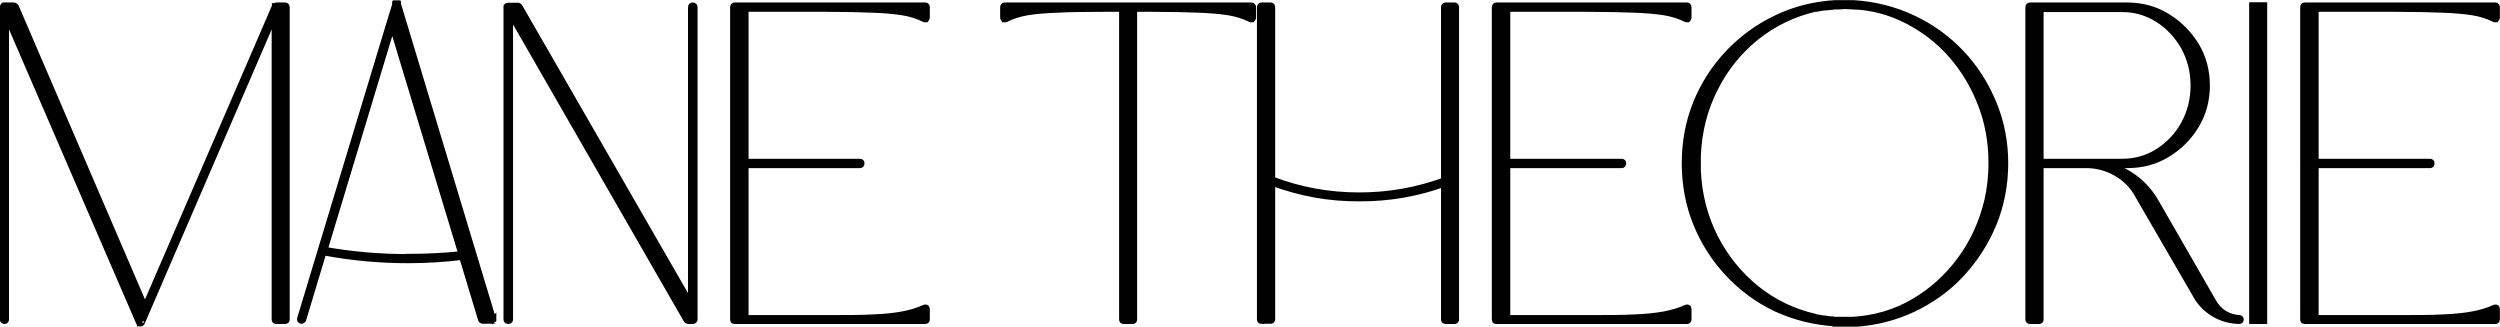
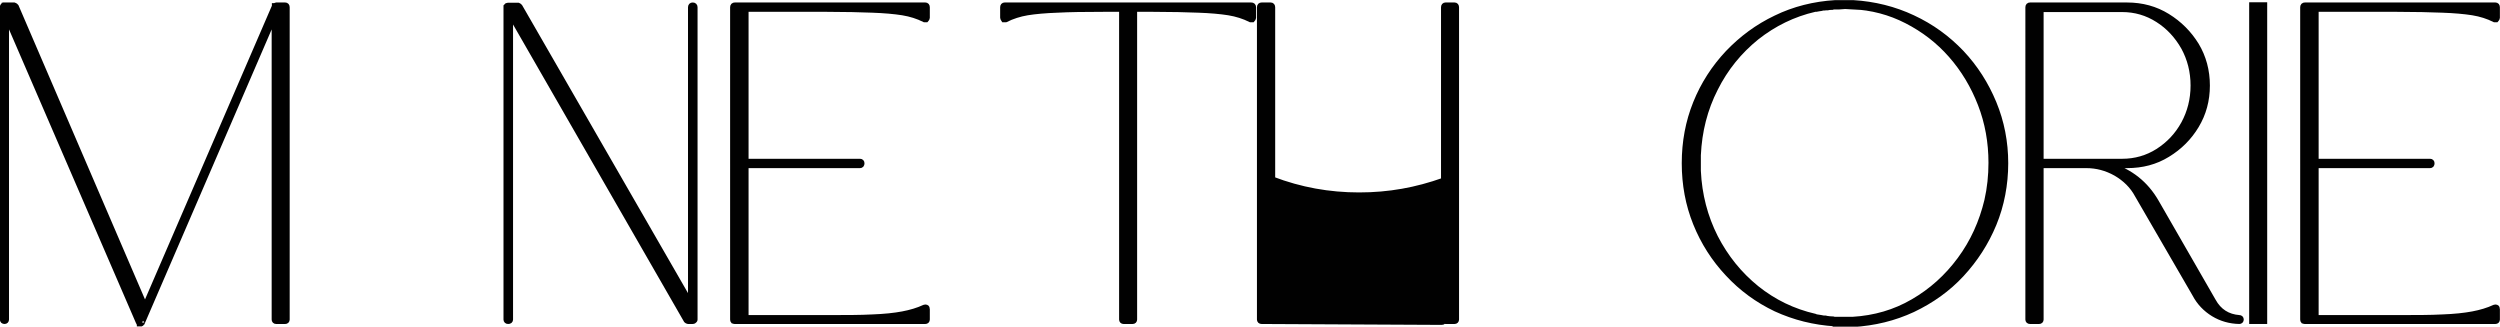
<svg xmlns="http://www.w3.org/2000/svg" viewBox="0 0 115.17 15.05" data-name="Layer 2" id="Layer_2">
  <defs>
    <style>
      .cls-1 {
        fill: #010101;
        stroke: #010101;
        stroke-miterlimit: 10;
        stroke-width: .25px;
      }
    </style>
  </defs>
  <g id="Dimensions">
    <g>
      <path d="M.21,14.8c-.06,0-.09-.03-.09-.08V.31s0-.01,0,0c0-.01,0-.02.02-.02v-.02s0-.02.02-.02.02,0,.02-.01h.47s.06.02.09.06l5.94,13.81L12.65.29v-.02h.02s0-.02.01-.02c.01,0,.03-.01.04-.01h.42c.05,0,.08.03.08.1v14.38c0,.05-.03.08-.08.08h-.42c-.05,0-.08-.03-.08-.08V.75l-6.09,14.11s-.02.01-.02,0c0,.01,0,.03-.01.04,0,0,0,0-.02.01h-.07s0-.01-.02-.01t0,0s-.02-.03-.02-.04L.29.75v13.97c0,.05-.03.08-.08.08Z" class="cls-1" />
-       <path d="M22.74,14.7v.04l-.02.02v.02s0-.01,0,0c-.01,0-.02,0-.02.01h-.47s-.07-.02-.08-.06l-.87-2.88c-.83.1-1.65.15-2.48.15-1.31,0-2.61-.12-3.89-.36l-.93,3.09s-.04.06-.08.06h-.02c-.05-.01-.08-.04-.07-.1l.95-3.15s0-.01,0,0L17.98.9l.21-.68v-.04h.02v-.02h.02v-.02h.08v.02h.02v.02h.02v.02l4.38,14.51ZM18.79,11.82c.82,0,1.63-.04,2.45-.12l-3.17-10.47-3.1,10.27c1.25.22,2.53.33,3.82.33Z" class="cls-1" />
      <path d="M23.32.34v-.04l.02-.02s-.01.01,0,0l.02-.02s.03-.01.04-.01h.47s.05.02.08.06l7.87,13.66V.34c0-.07.03-.1.09-.1.07,0,.1.03.1.1v14.38s0,.03-.02.04c-.01.02-.04.04-.08.04h-.21s-.05-.01-.08-.04L23.51.66v14.06c0,.05-.03.08-.1.08-.06,0-.09-.03-.09-.08V.34Z" class="cls-1" />
      <path d="M33.85,14.8s-.05,0-.07-.01c-.01-.01-.02-.04-.02-.07V.34c0-.07.03-.1.09-.1h8.78c.05,0,.08.03.08.1v.47s-.01.06-.04.09h-.08c-.3-.15-.64-.26-1.01-.32-.38-.06-.84-.1-1.39-.12-.55-.02-1.25-.04-2.09-.04h-3.74v7.02h5.26c.05,0,.08.03.08.08,0,.07-.03.1-.08.1h-5.26v7.02h3.74c.84,0,1.54,0,2.09-.03.55-.02,1.02-.07,1.39-.14.37-.07.71-.17,1.01-.31.03-.01.05-.01.08,0,.03.01.04.04.04.09v.47c0,.05-.03.08-.08.08h-8.78Z" class="cls-1" />
      <path d="M51.69.42h-.87c-.86,0-1.56.01-2.11.04-.55.02-1.01.06-1.38.12-.36.06-.7.17-1,.32h-.09s-.04-.06-.04-.09v-.47c0-.07.03-.1.08-.1h11.36c.07,0,.1.03.1.1v.47s-.01.06-.04.09h-.09c-.3-.15-.64-.26-1.01-.32-.38-.06-.84-.1-1.39-.12-.55-.02-1.24-.04-2.08-.04h-.87v14.3c0,.05-.03.08-.08.08h-.42c-.05,0-.08-.03-.08-.08V.42Z" class="cls-1" />
-       <path d="M58.12,14.8c-.06,0-.09-.03-.09-.08V.34c0-.07.03-.1.09-.1h.42c.05,0,.08.03.08.1v7.92c1.28.49,2.61.73,3.99.73s2.64-.23,3.9-.68V.34c0-.07.03-.1.08-.1h.42c.05,0,.08.03.08.1v14.38c0,.05-.03.08-.08.08h-.42c-.05,0-.08-.03-.08-.08v-6.23c-1.26.45-2.56.67-3.9.66-1.37.01-2.69-.23-3.99-.71v6.27c0,.05-.03.08-.08.08h-.42Z" class="cls-1" />
-       <path d="M68.94,14.8s-.05,0-.07-.01c-.01-.01-.02-.04-.02-.07V.34c0-.07.03-.1.09-.1h8.78c.05,0,.08.03.08.1v.47s-.01.06-.04.09h-.08c-.3-.15-.64-.26-1.01-.32-.38-.06-.84-.1-1.39-.12-.55-.02-1.25-.04-2.09-.04h-3.74v7.02h5.26c.05,0,.08.03.08.08,0,.07-.03.1-.08.1h-5.26v7.02h3.74c.84,0,1.54,0,2.09-.03.55-.02,1.02-.07,1.39-.14.37-.07.71-.17,1.01-.31.03-.01.05-.01.08,0,.03.01.04.04.04.09v.47c0,.05-.03.08-.08.08h-8.78Z" class="cls-1" />
+       <path d="M58.12,14.8c-.06,0-.09-.03-.09-.08V.34c0-.07.03-.1.09-.1h.42c.05,0,.08.03.08.1v7.92c1.28.49,2.61.73,3.99.73s2.64-.23,3.9-.68V.34c0-.07.03-.1.08-.1h.42c.05,0,.08.03.08.1v14.38c0,.05-.03.08-.08.08h-.42c-.05,0-.08-.03-.08-.08v-6.23v6.27c0,.05-.03.08-.08.08h-.42Z" class="cls-1" />
      <path d="M84.55,14.91c-.98-.06-1.89-.29-2.74-.68-.84-.4-1.58-.94-2.21-1.62-.63-.67-1.13-1.45-1.48-2.32-.35-.87-.52-1.79-.52-2.77s.17-1.9.52-2.77c.35-.87.85-1.64,1.48-2.31.64-.67,1.37-1.21,2.21-1.61.84-.41,1.76-.64,2.74-.7h.25s.03,0,.02,0h.55c.98.06,1.9.29,2.75.69.86.4,1.6.94,2.24,1.61.64.68,1.13,1.45,1.49,2.32.36.87.54,1.8.54,2.77s-.18,1.93-.54,2.8c-.36.87-.86,1.64-1.49,2.32-.63.68-1.38,1.21-2.24,1.62-.86.4-1.77.62-2.75.68h-.76s0-.01-.02-.01h-.04ZM85.35.31l-.35-.02-.27.02h-.23s-.06,0-.1.02c-.07,0-.14,0-.21.02-.05,0-.1,0-.15.01-.04,0-.09,0-.14.02-.09.01-.17.03-.23.04h-.06c-1,.23-1.89.67-2.69,1.3-.79.64-1.43,1.42-1.9,2.36-.48.94-.74,1.96-.79,3.07v.72c.05,1.11.32,2.13.79,3.06.48.93,1.11,1.71,1.9,2.35.8.64,1.69,1.07,2.69,1.3l.04.02c.08.01.17.03.25.04.05.01.09.02.12.02.05,0,.11,0,.16.02.07.01.14.02.21.02.04,0,.08,0,.12.02h.84c1.01-.06,1.94-.33,2.78-.82.85-.49,1.57-1.14,2.16-1.94.6-.81,1.01-1.72,1.25-2.72.13-.57.19-1.15.19-1.74,0-.95-.16-1.85-.49-2.7-.33-.85-.78-1.6-1.36-2.26-.58-.66-1.26-1.18-2.04-1.58-.78-.4-1.61-.62-2.51-.66Z" class="cls-1" />
      <path d="M103.16,14.64c.05,0,.08.03.08.08s-.03.08-.08.08c-.43-.01-.83-.12-1.19-.34-.36-.22-.65-.52-.85-.9l-2.65-4.57c-.23-.43-.57-.76-1-1.01-.43-.24-.88-.36-1.36-.36h-2.09v7.1c0,.05-.03.08-.08.08h-.42c-.06,0-.09-.03-.09-.08V.34c0-.07.03-.1.09-.1h4.47c.69,0,1.31.17,1.86.51.55.34.99.78,1.33,1.33.33.55.5,1.17.5,1.86s-.17,1.3-.5,1.85c-.33.55-.77.99-1.33,1.33-.55.34-1.17.5-1.86.5h-.77c.93.29,1.63.85,2.11,1.68l2.63,4.57c.26.47.66.73,1.2.77ZM94.02.42v7.02h3.74c.61,0,1.16-.16,1.65-.47.5-.32.9-.74,1.19-1.27.29-.53.44-1.12.44-1.76s-.15-1.23-.44-1.76c-.3-.53-.7-.96-1.19-1.27-.5-.32-1.05-.48-1.65-.48h-3.74Z" class="cls-1" />
      <path d="M104.24,14.8h-.5V.23h.58v14.57h-.08Z" class="cls-1" />
      <path d="M106.18,14.8s-.05,0-.07-.01c-.01-.01-.02-.04-.02-.07V.34c0-.07.03-.1.09-.1h8.78c.05,0,.08.03.08.1v.47s-.01.06-.04.09h-.08c-.3-.15-.64-.26-1.01-.32-.38-.06-.84-.1-1.39-.12-.55-.02-1.25-.04-2.09-.04h-3.74v7.02h5.26c.05,0,.08.03.08.08,0,.07-.03.1-.08.1h-5.26v7.02h3.74c.84,0,1.54,0,2.09-.03.55-.02,1.02-.07,1.39-.14.37-.07.71-.17,1.01-.31.03-.01.05-.01.08,0,.03.01.04.04.04.09v.47c0,.05-.03.08-.08.08h-8.78Z" class="cls-1" />
    </g>
  </g>
</svg>